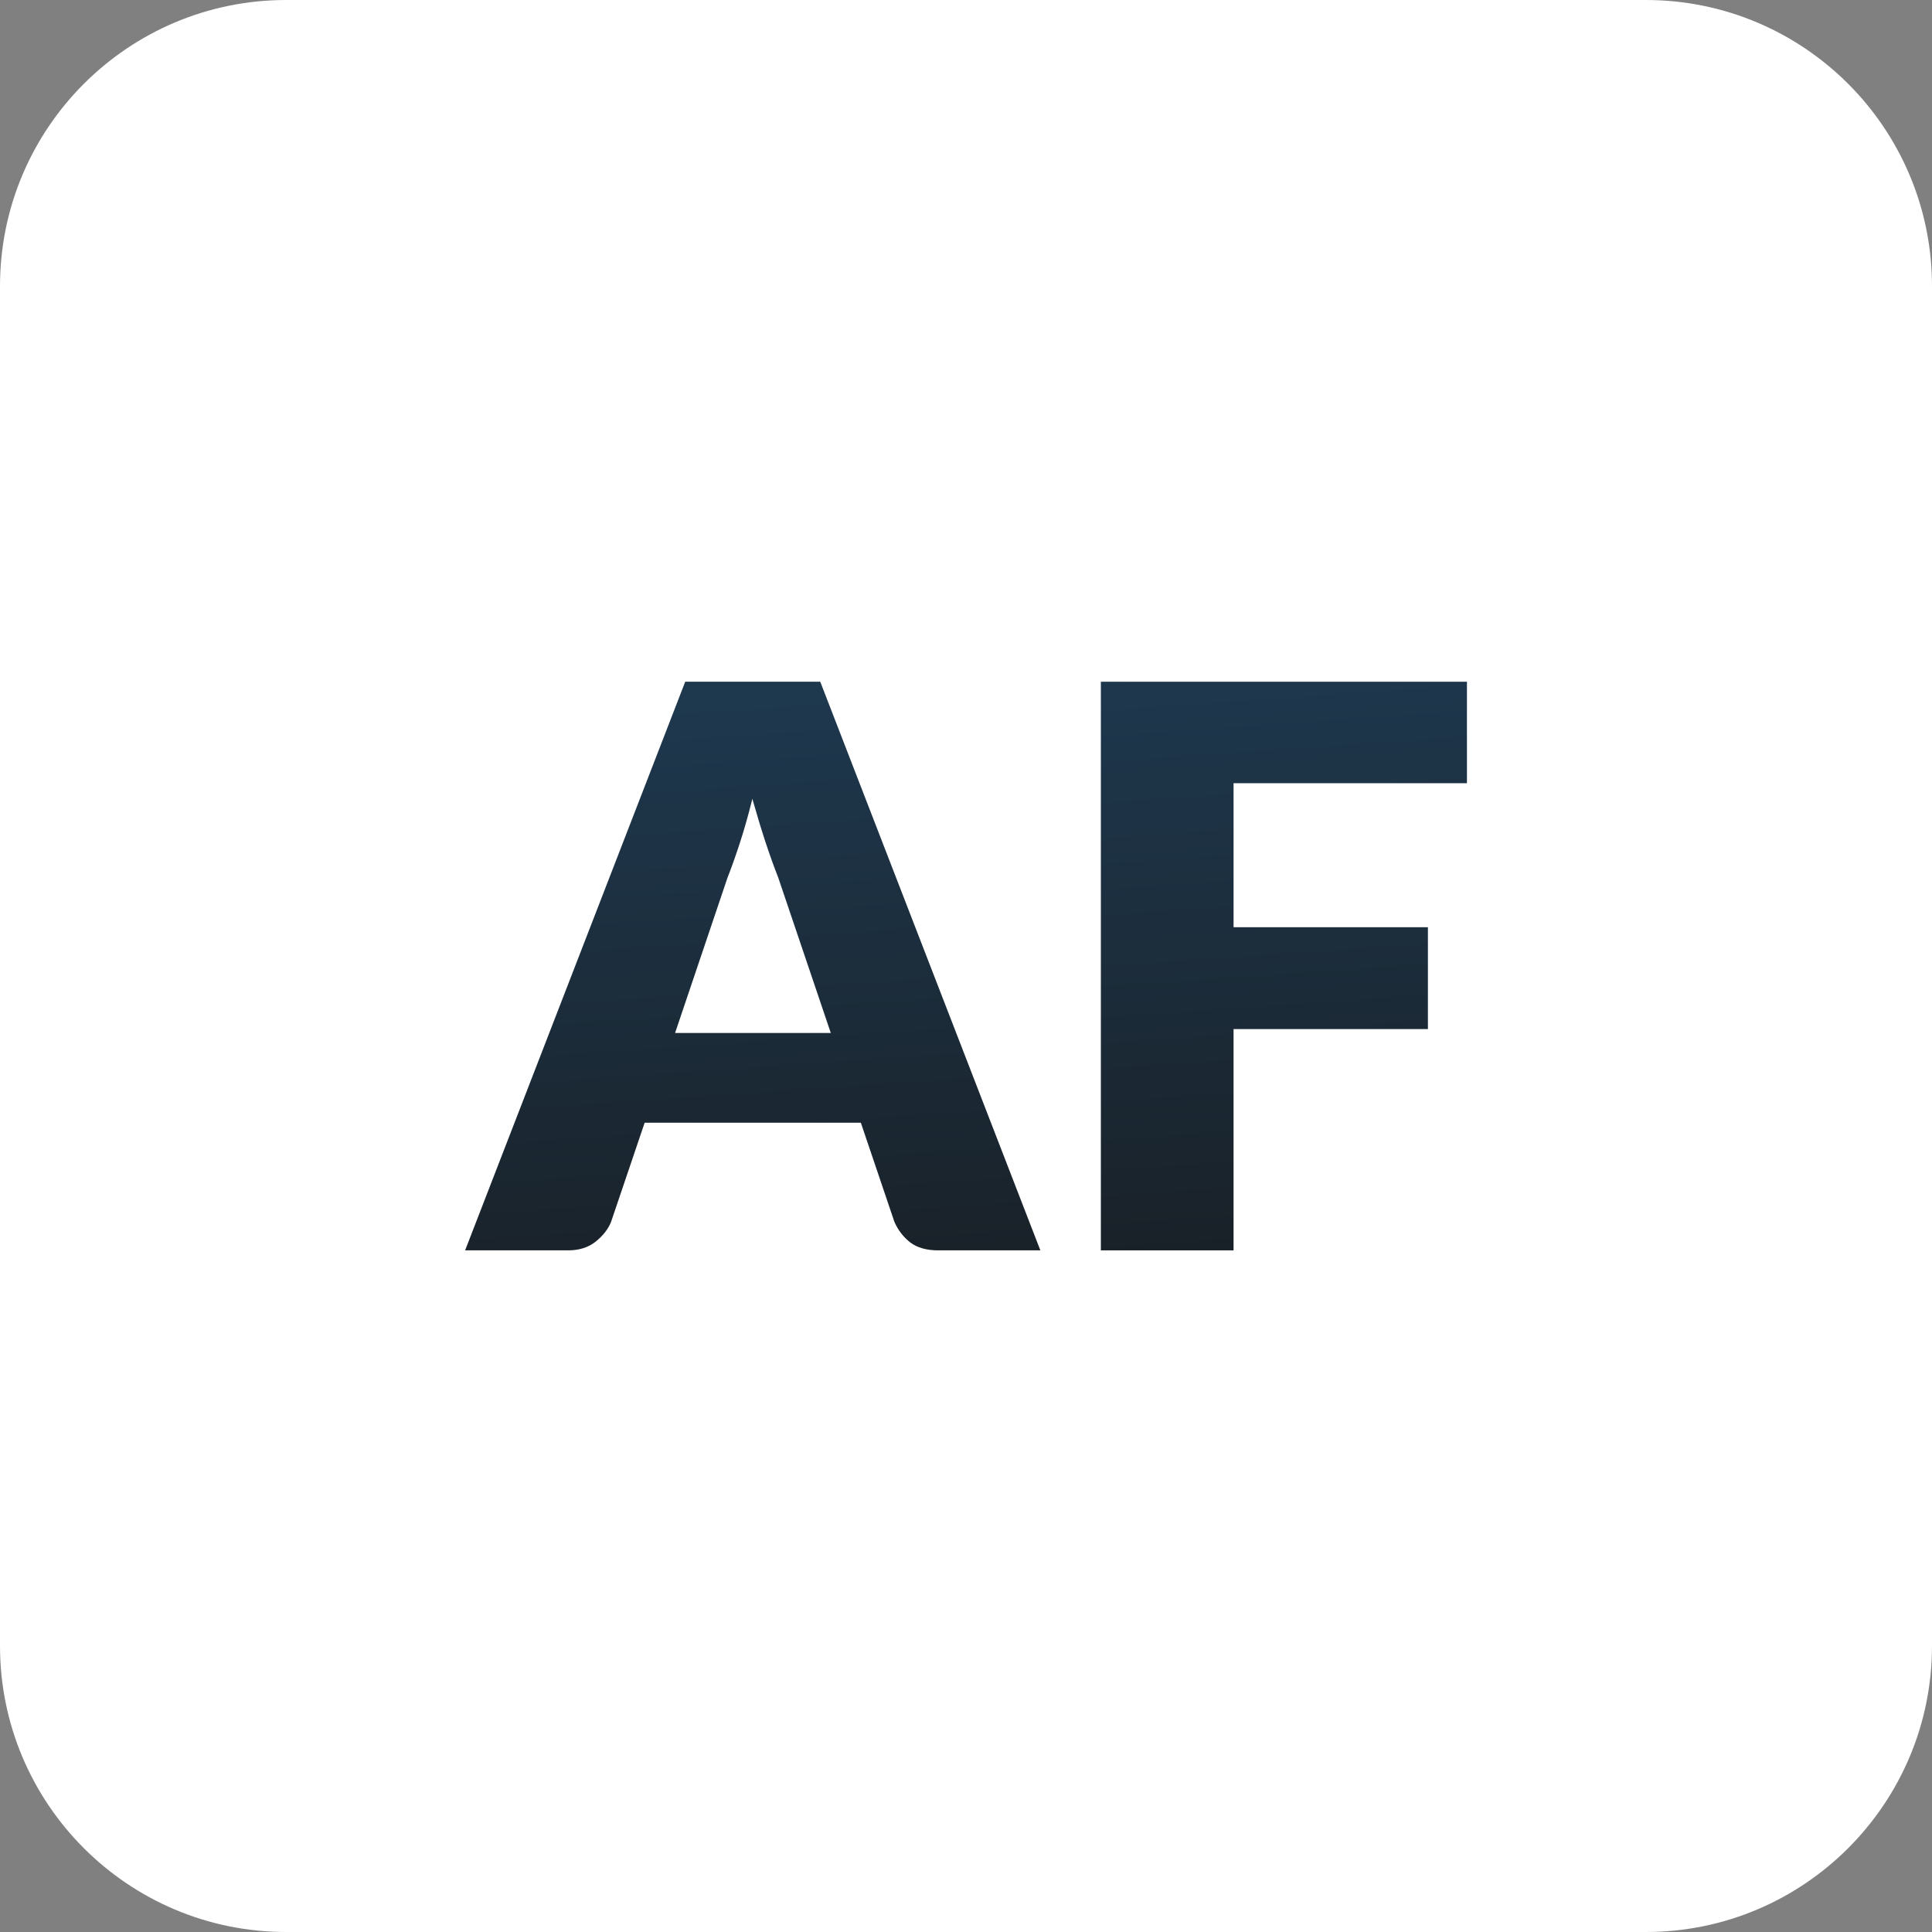
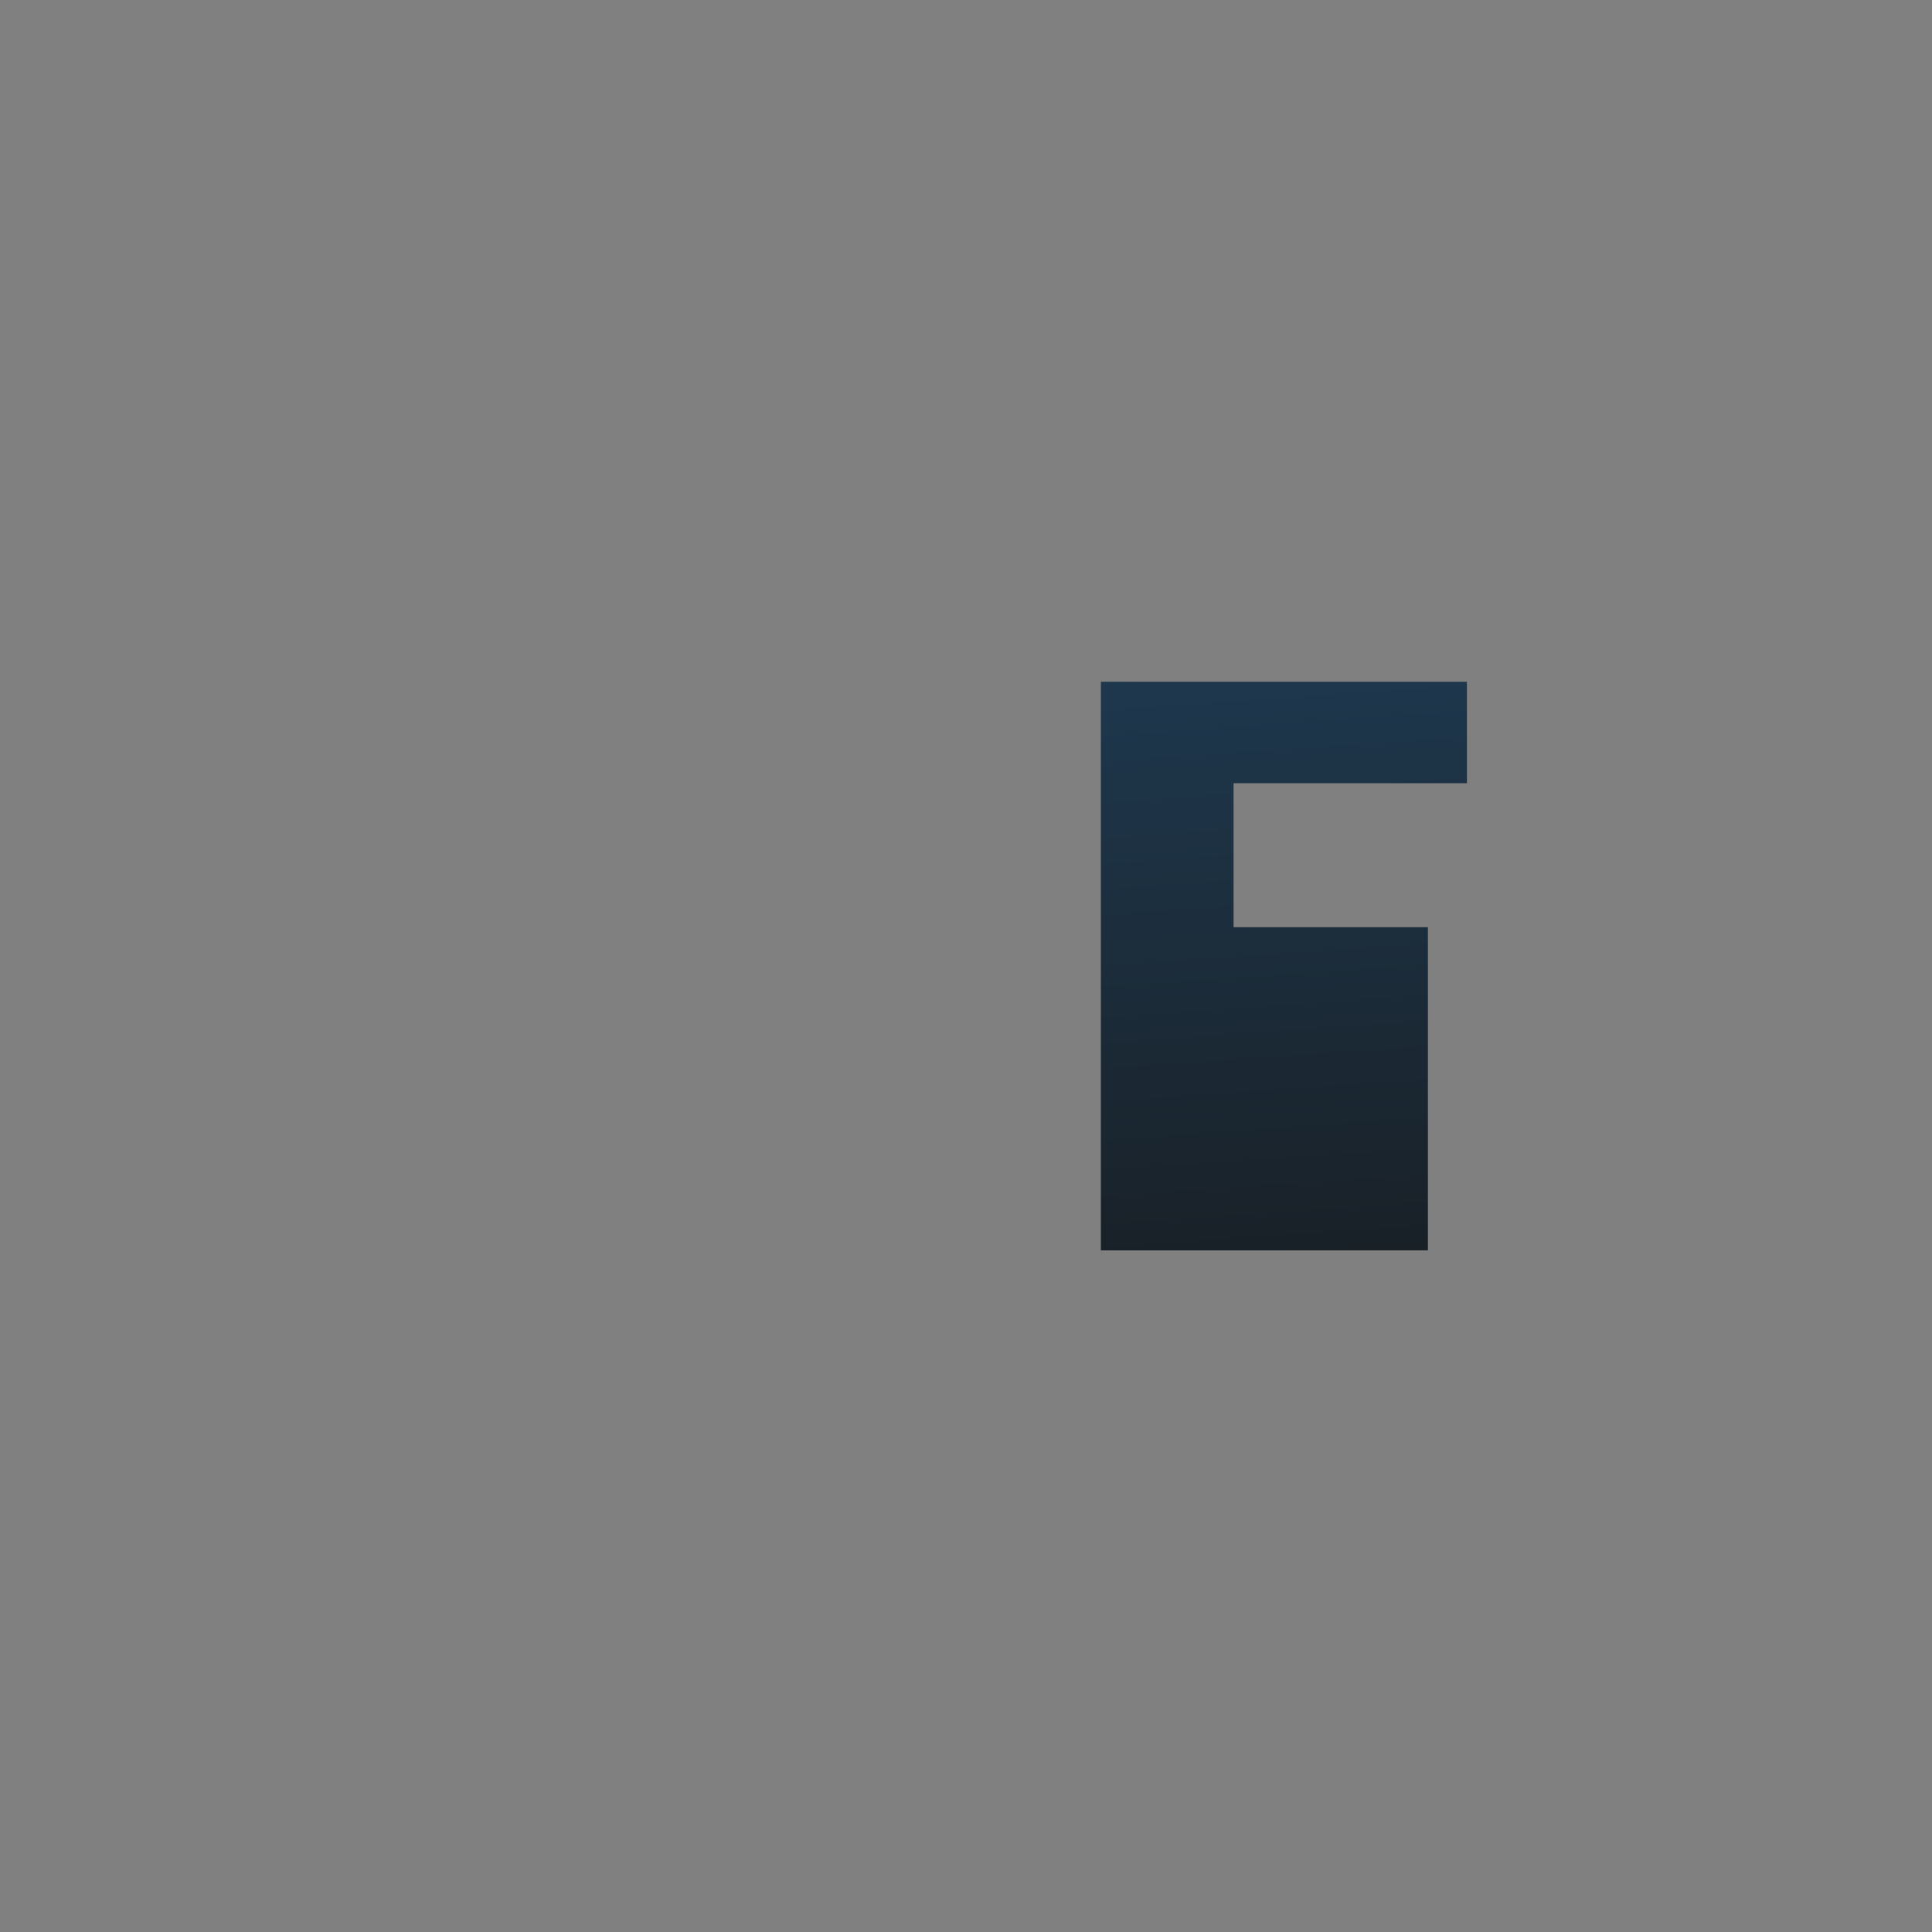
<svg xmlns="http://www.w3.org/2000/svg" width="108" height="108" viewBox="0 0 108 108" fill="none">
  <rect x="0" y="0" width="108" height="108" fill="#808080" stroke="none" />
-   <path d="M92 0H16C7.163 0 0 7.163 0 16V92C0 100.837 7.163 108 16 108H92C100.837 108 108 100.837 108 92V16C108 7.163 100.837 0 92 0Z" fill="white" />
-   <path d="M46.442 57.744L43.497 49.039C43.279 48.487 43.046 47.84 42.799 47.098C42.551 46.341 42.304 45.527 42.057 44.654C41.839 45.541 41.606 46.363 41.359 47.12C41.112 47.876 40.879 48.53 40.661 49.083L37.737 57.744H46.442ZM58.157 69.896H52.441C51.802 69.896 51.285 69.75 50.892 69.46C50.5 69.154 50.202 68.769 49.998 68.303L48.122 62.762H36.036L34.159 68.303C33.999 68.71 33.708 69.081 33.287 69.416C32.88 69.736 32.37 69.896 31.76 69.896H26L38.304 38.109H45.853L58.157 69.896V69.896Z" fill="url(#paint0_linear_2680_113880)" />
-   <path d="M68.957 43.782V51.832H79.821V57.526H68.957V69.896H61.539V38.109H82.003V43.782H68.957Z" fill="url(#paint1_linear_2680_113880)" />
+   <path d="M68.957 43.782V51.832H79.821V57.526V69.896H61.539V38.109H82.003V43.782H68.957Z" fill="url(#paint1_linear_2680_113880)" />
  <defs>
    <linearGradient id="paint0_linear_2680_113880" x1="54" y1="38.109" x2="56.368" y2="72.238" gradientUnits="userSpaceOnUse">
      <stop stop-color="#1E384E" />
      <stop offset="1" stop-color="#192026" />
    </linearGradient>
    <linearGradient id="paint1_linear_2680_113880" x1="54.003" y1="38.109" x2="56.37" y2="72.238" gradientUnits="userSpaceOnUse">
      <stop stop-color="#1E384E" />
      <stop offset="1" stop-color="#192026" />
    </linearGradient>
  </defs>
</svg>